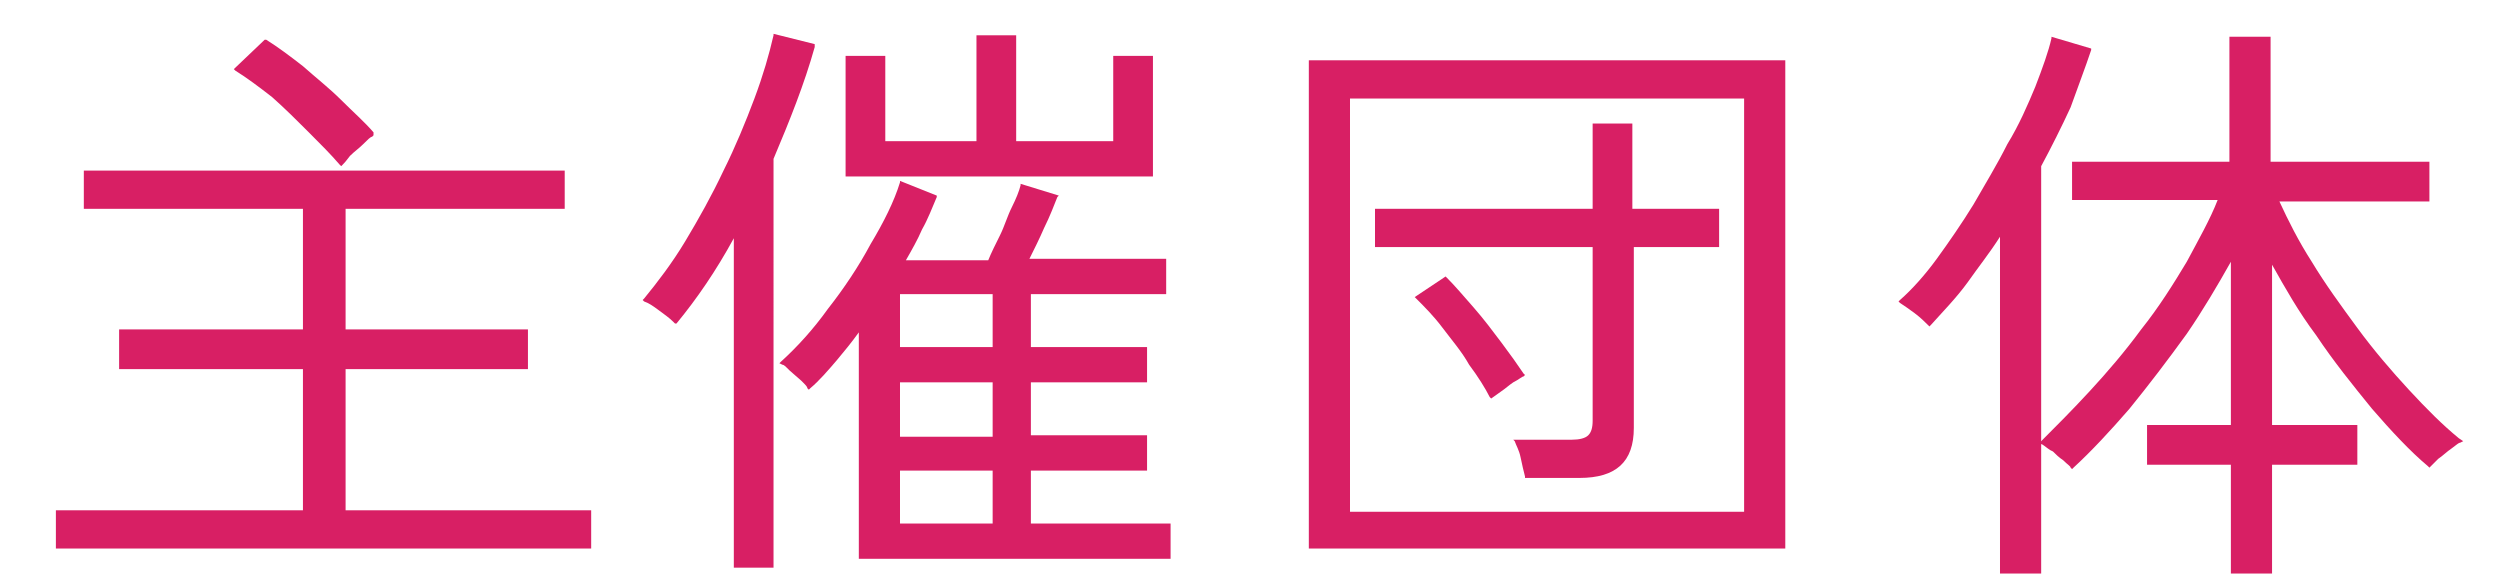
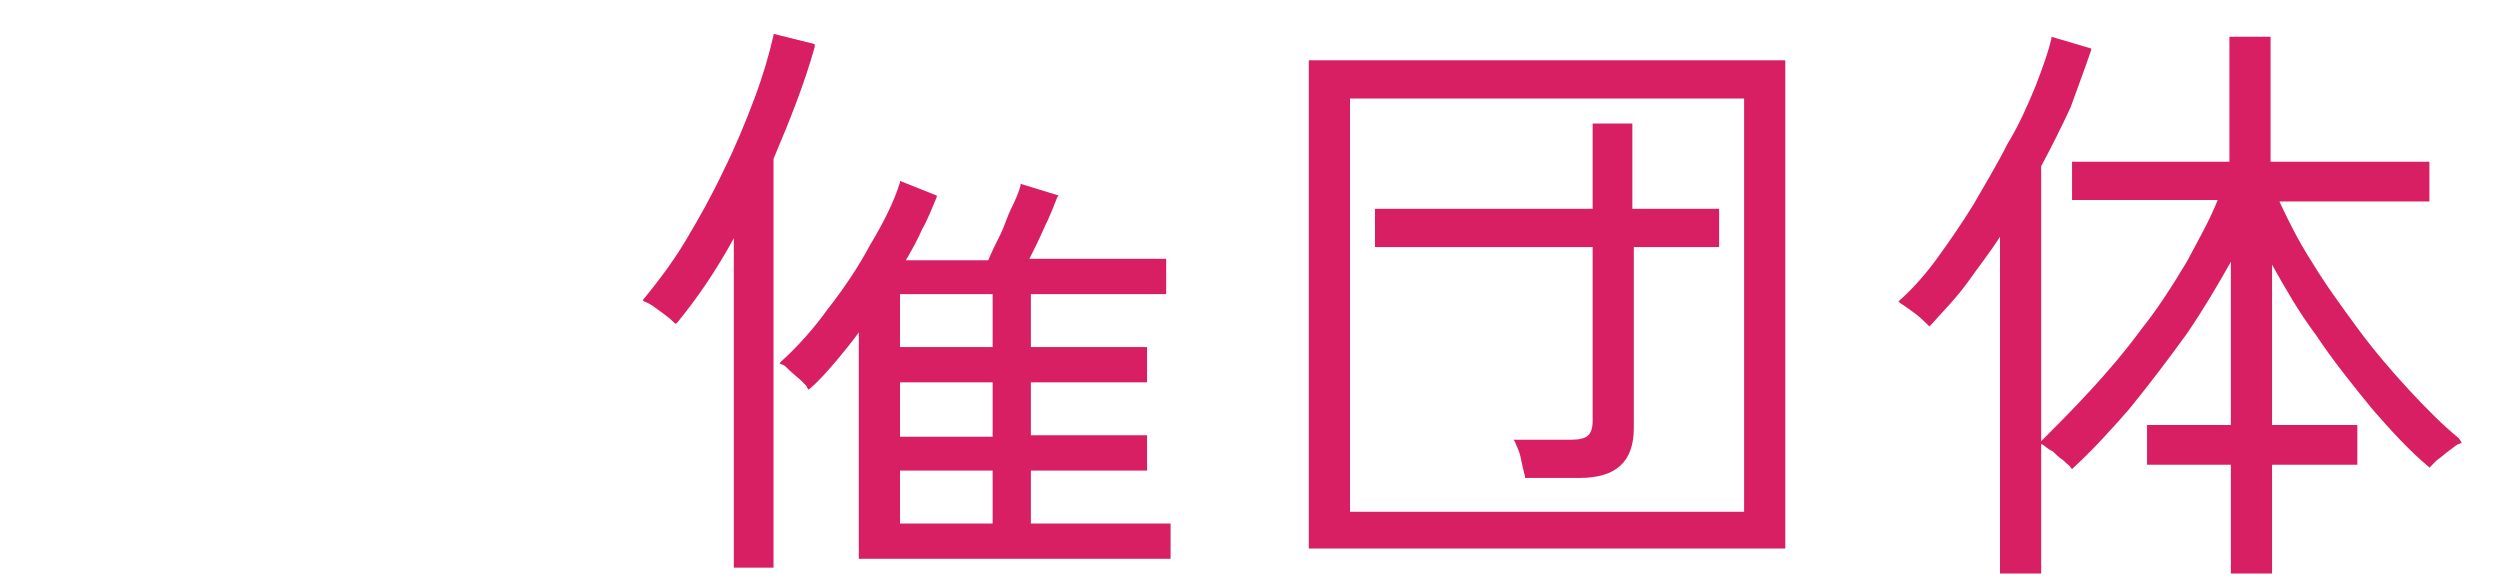
<svg xmlns="http://www.w3.org/2000/svg" version="1.1" id="レイヤー_1" x="0px" y="0px" viewBox="0 0 170 40" style="enable-background:new 0 0 170 40;" xml:space="preserve">
  <style type="text/css">
	.st0{fill:#D81F64;}
	.st1{fill:none;}
</style>
  <g>
-     <path class="st0" d="M18.5,6.6C19.4,7.4,20.2,8.2,21,9c0.8,0.8,1.5,1.5,2.1,2.2l0.1,0.1l0.1-0.1c0.1-0.1,0.2-0.2,0.5-0.6   c0.3-0.3,0.6-0.5,0.9-0.8c0.3-0.3,0.5-0.5,0.6-0.5l0.1-0.1L25.4,9c-0.6-0.7-1.4-1.4-2.2-2.2c-0.8-0.8-1.7-1.5-2.6-2.3   c-0.9-0.7-1.7-1.3-2.5-1.8L18,2.7l-2.1,2L16,4.8C16.8,5.3,17.6,5.9,18.5,6.6z" />
-     <polygon class="st0" points="23.5,25.1 35.9,25.1 35.9,22.4 23.5,22.4 23.5,14.2 38.4,14.2 38.4,11.6 5.7,11.6 5.7,14.2 20.6,14.2    20.6,22.4 8.1,22.4 8.1,25.1 20.6,25.1 20.6,34.7 3.8,34.7 3.8,37.3 40.2,37.3 40.2,34.7 23.5,34.7  " />
    <path class="st0" d="M70.2,32H78v-2.4h-7.9V26H78v-2.4h-7.9V20h9.2v-2.4h-9.3c0.3-0.6,0.7-1.4,1-2.1c0.4-0.8,0.7-1.6,0.9-2.1   l0.1-0.1l-2.6-0.8l0,0.1c-0.1,0.4-0.3,0.9-0.6,1.5c-0.3,0.6-0.5,1.3-0.8,1.9c-0.3,0.6-0.6,1.2-0.8,1.7h-5.6   c0.4-0.7,0.8-1.4,1.1-2.1c0.4-0.7,0.7-1.5,1-2.2l0-0.1l-2.5-1l0,0.1c-0.4,1.3-1.1,2.7-2,4.2c-0.8,1.5-1.8,3-2.9,4.4   c-1,1.4-2.1,2.6-3.2,3.6l-0.1,0.1l0.2,0.1c0.1,0,0.2,0.1,0.5,0.4l0.8,0.7c0.3,0.3,0.4,0.4,0.4,0.5l0.1,0.1l0.1-0.1   c0.6-0.5,1.2-1.2,1.8-1.9c0.5-0.6,1-1.2,1.5-1.9V38h21.2v-2.4h-9.5V32z M61.2,23.6V20h6.3v3.6H61.2z M61.2,29.6V26h6.3v3.7H61.2z    M61.2,35.6V32h6.3v3.6H61.2z" />
    <path class="st0" d="M55.4,3l-2.8-0.7l0,0.1c-0.3,1.3-0.7,2.7-1.3,4.3c-0.6,1.6-1.3,3.3-2.1,4.9c-0.8,1.7-1.7,3.3-2.6,4.8   c-0.9,1.5-1.9,2.8-2.8,3.9l-0.1,0.1l0.1,0.1c0.3,0.1,0.6,0.3,1,0.6c0.4,0.3,0.7,0.5,1,0.8l0.1,0.1L46,22c1.4-1.7,2.7-3.6,3.9-5.8   v22.4h2.7V10.8c1.1-2.6,2.1-5.1,2.8-7.6L55.4,3z" />
-     <polygon class="st0" points="78.4,3.8 75.7,3.8 75.7,9.6 69.1,9.6 69.1,2.4 66.4,2.4 66.4,9.6 60.2,9.6 60.2,3.8 57.5,3.8 57.5,12    78.4,12  " />
    <path class="st0" d="M89,37.3h32.4V4.1H89V37.3z M118.6,6.7v28.1H91.8V6.7H118.6z" />
    <path class="st0" d="M108.3,28.6c0,0.5-0.1,0.8-0.3,1c-0.2,0.2-0.6,0.3-1.1,0.3h-4L103,30c0.1,0.3,0.3,0.6,0.4,1.1s0.2,0.9,0.3,1.3   l0,0.1h3.7c2.5,0,3.7-1.1,3.7-3.4V16.8h5.8v-2.6H111V8.4h-2.7v5.8H93.5v2.6h14.8V28.6z" />
-     <path class="st0" d="M103.6,25.6l0.1-0.1l-0.1-0.1c-0.4-0.6-0.9-1.3-1.5-2.1c-0.6-0.8-1.2-1.6-1.9-2.4s-1.3-1.5-1.8-2l-0.1-0.1   l-2.1,1.4l0.1,0.1c0.6,0.6,1.2,1.2,1.8,2c0.6,0.8,1.3,1.6,1.8,2.5c0.6,0.8,1.1,1.6,1.4,2.2l0.1,0.1l0.7-0.5   c0.3-0.2,0.5-0.4,0.8-0.6C103.3,25.8,103.5,25.6,103.6,25.6z" />
    <path class="st0" d="M142.2,3.4l0-0.1l-2.7-0.8l0,0.1c-0.2,0.9-0.6,2-1.1,3.3c-0.5,1.2-1.1,2.6-1.9,3.9c-0.7,1.4-1.5,2.7-2.3,4.1   c-0.8,1.3-1.7,2.6-2.5,3.7c-0.8,1.1-1.7,2.1-2.5,2.8l-0.1,0.1l0.1,0.1c0.3,0.2,0.6,0.4,1,0.7c0.4,0.3,0.7,0.6,0.9,0.8l0.1,0.1   l0.1-0.1c0.8-0.9,1.7-1.8,2.5-2.9c0.7-1,1.5-2,2.2-3.1v22.9h2.8V11.3c0.7-1.3,1.4-2.7,2-4C141.3,5.9,141.8,4.6,142.2,3.4z" />
-     <path class="st0" d="M167.2,29.8c-1.1-0.9-2.2-2-3.4-3.3c-1.2-1.3-2.4-2.7-3.5-4.2c-1.1-1.5-2.2-3-3.1-4.5   c-0.9-1.4-1.6-2.8-2.2-4.1h10.2V11h-10.8V2.5h-2.8V11h-10.7v2.6h9.9c-0.5,1.3-1.3,2.7-2.1,4.2c-0.9,1.5-1.9,3.1-3.1,4.6   c-1.1,1.5-2.3,2.9-3.5,4.2c-1.2,1.3-2.3,2.4-3.3,3.4l-0.2,0.1l0.2,0.1c0.1,0,0.3,0.2,0.6,0.4l0.2,0.1c0.2,0.2,0.4,0.4,0.7,0.6   c0.3,0.3,0.5,0.4,0.5,0.5l0.1,0.1l0.1-0.1c1.2-1.1,2.5-2.5,3.8-4c1.3-1.6,2.6-3.3,3.9-5.1c1.1-1.6,2.1-3.3,3-4.9v11.1h-5.7v2.7h5.7   v7.4h2.8v-7.4h5.8v-2.7h-5.8V18c0.9,1.6,1.8,3.2,3,4.8c1.2,1.8,2.5,3.4,3.8,5c1.3,1.5,2.6,2.9,3.8,3.9l0.1,0.1l0.1-0.1   c0.1-0.1,0.2-0.2,0.5-0.5c0.3-0.2,0.6-0.5,0.9-0.7c0.4-0.3,0.5-0.4,0.6-0.4l0.2-0.1L167.2,29.8z" />
+     <path class="st0" d="M167.2,29.8c-1.1-0.9-2.2-2-3.4-3.3c-1.2-1.3-2.4-2.7-3.5-4.2c-1.1-1.5-2.2-3-3.1-4.5   c-0.9-1.4-1.6-2.8-2.2-4.1h10.2V11h-10.8V2.5h-2.8V11h-10.7v2.6h9.9c-0.5,1.3-1.3,2.7-2.1,4.2c-0.9,1.5-1.9,3.1-3.1,4.6   c-1.1,1.5-2.3,2.9-3.5,4.2c-1.2,1.3-2.3,2.4-3.3,3.4l-0.2,0.1l0.2,0.1c0.1,0,0.3,0.2,0.6,0.4l0.2,0.1c0.2,0.2,0.4,0.4,0.7,0.6   c0.3,0.3,0.5,0.4,0.5,0.5l0.1,0.1l0.1-0.1c1.2-1.1,2.5-2.5,3.8-4c1.3-1.6,2.6-3.3,3.9-5.1c1.1-1.6,2.1-3.3,3-4.9v11.1h-5.7v2.7h5.7   v7.4h2.8v-7.4h5.8v-2.7h-5.8V18c0.9,1.6,1.8,3.2,3,4.8c1.2,1.8,2.5,3.4,3.8,5c1.3,1.5,2.6,2.9,3.8,3.9l0.1,0.1c0.1-0.1,0.2-0.2,0.5-0.5c0.3-0.2,0.6-0.5,0.9-0.7c0.4-0.3,0.5-0.4,0.6-0.4l0.2-0.1L167.2,29.8z" />
  </g>
  <rect class="st1" width="170" height="40" />
</svg>